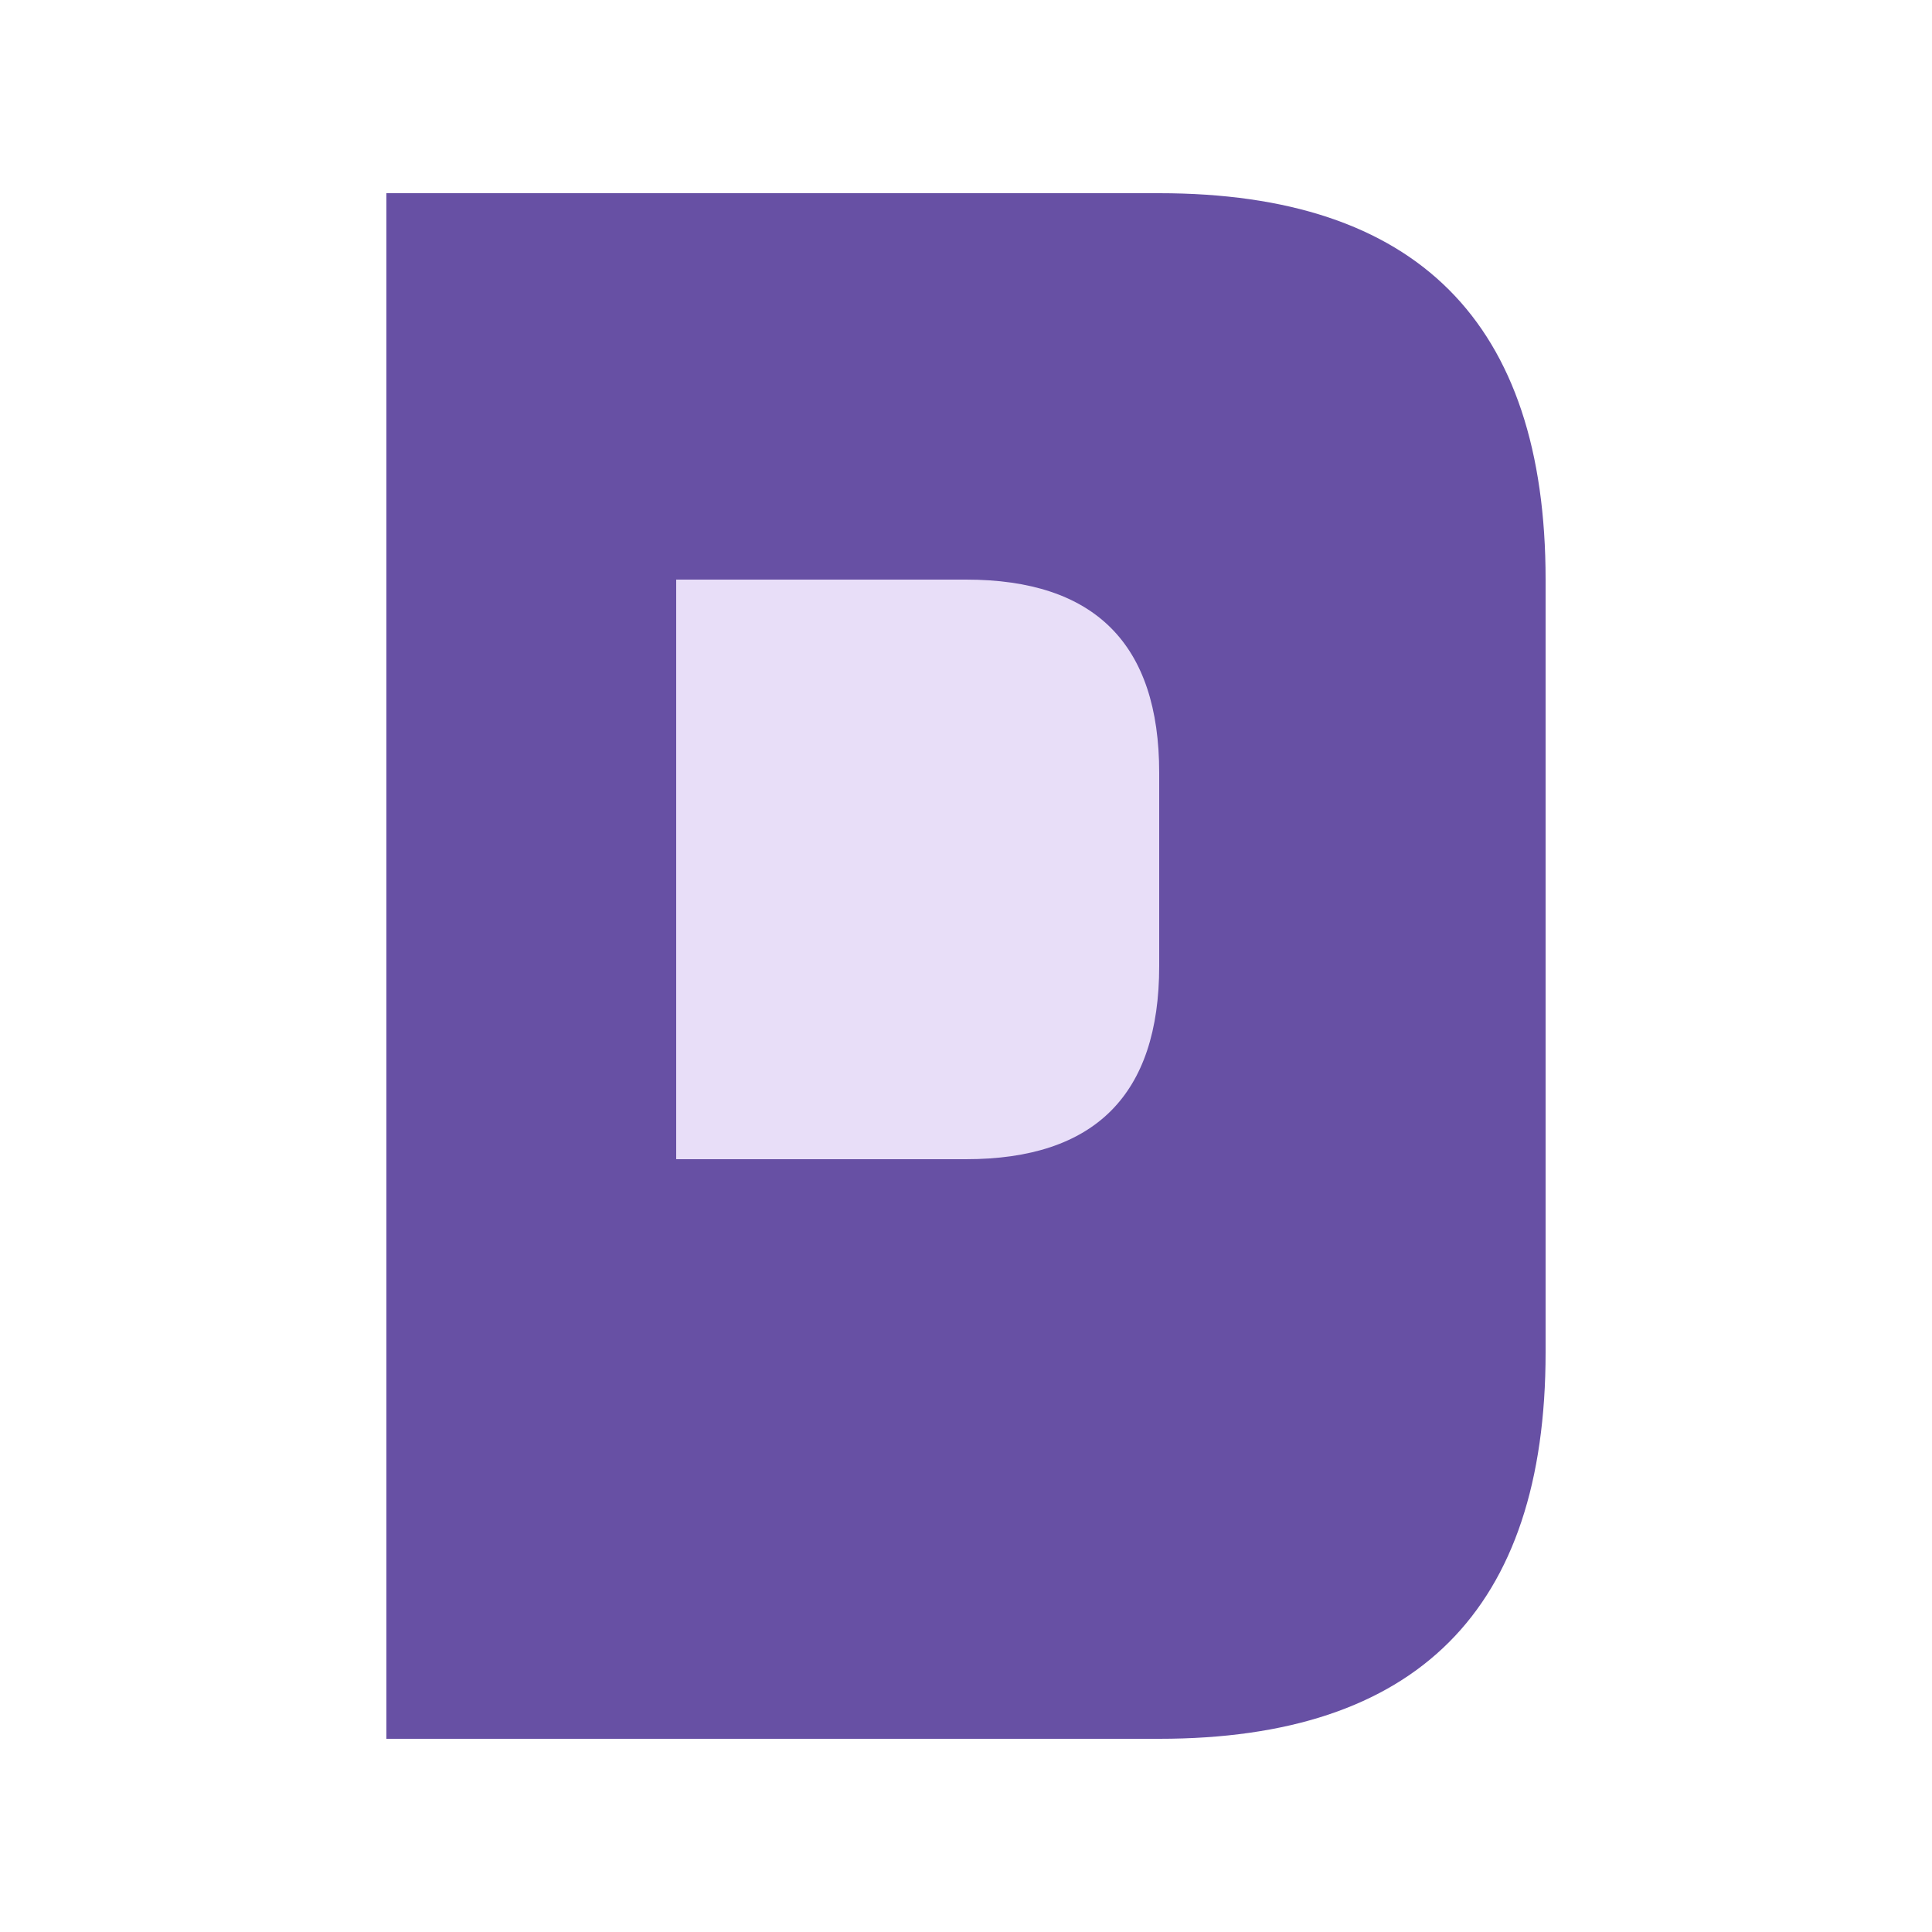
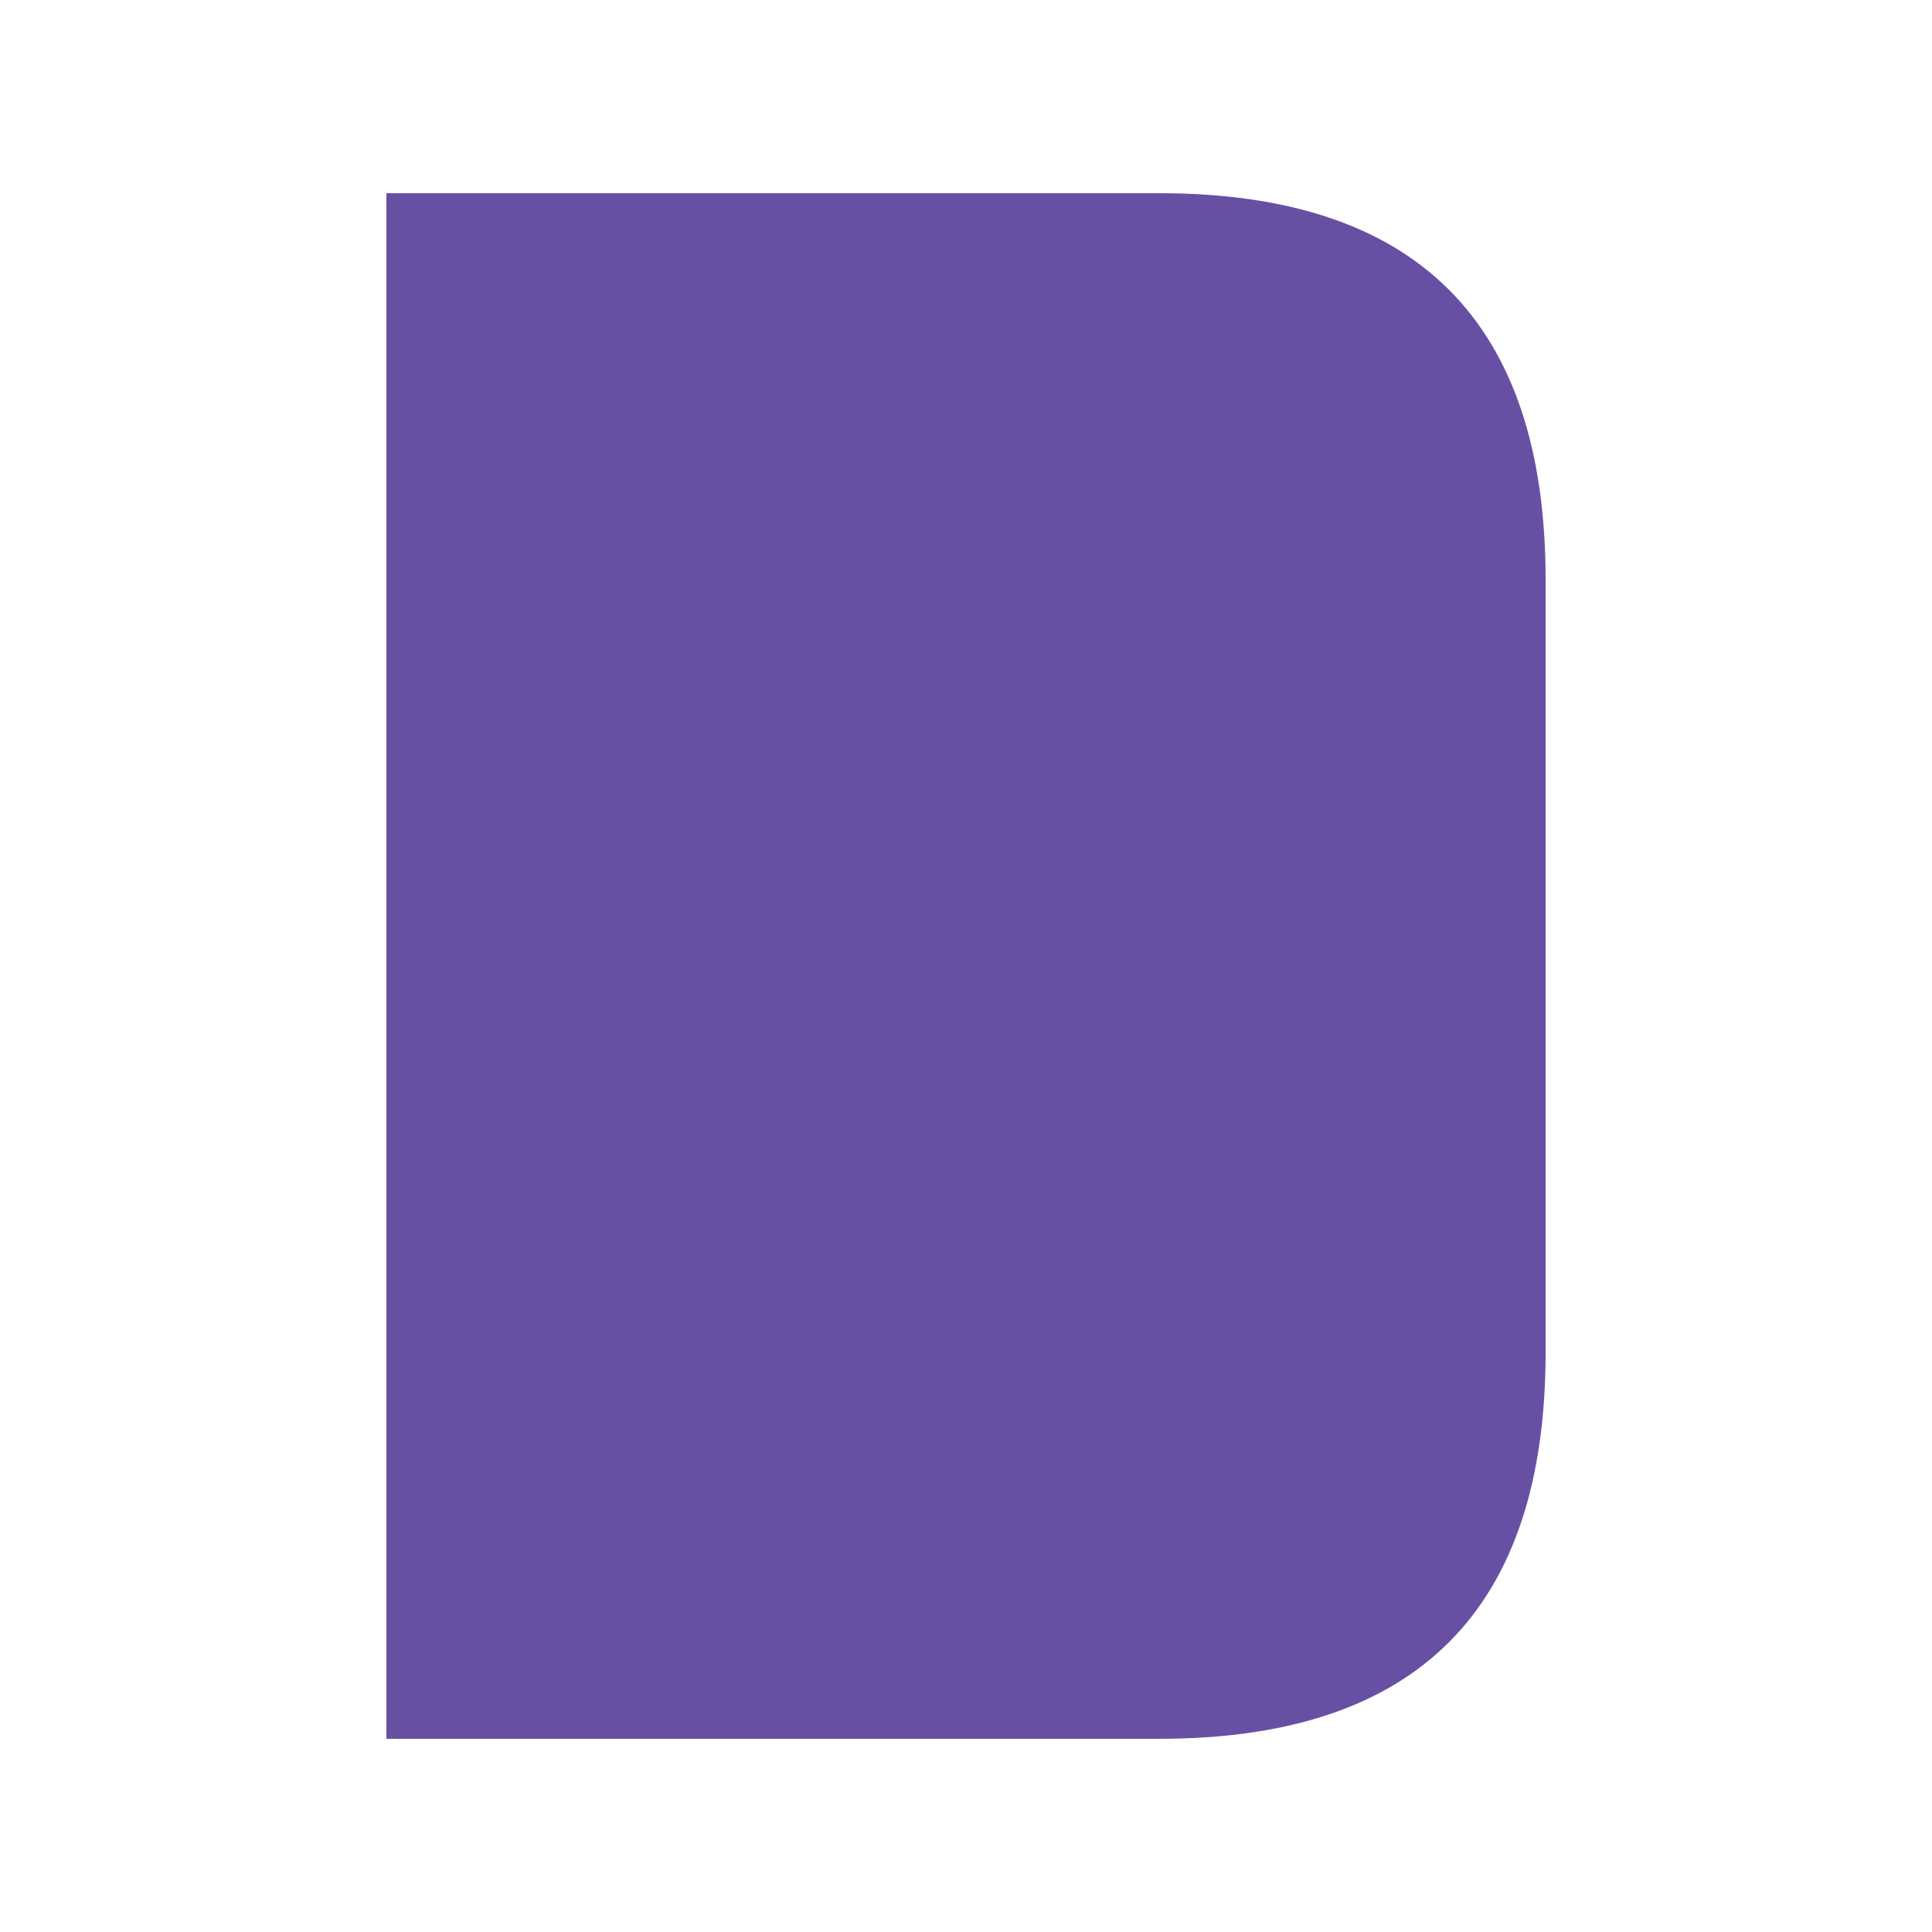
<svg xmlns="http://www.w3.org/2000/svg" width="100" height="100" viewBox="0 0 100 100" fill="#6750A4">
-   <path d="M20 10 H 60 Q 80 10 80 30 V 70 Q 80 90 60 90 H 20 V 10 Z" />
-   <path d="M35 30 H 50 Q 60 30 60 40 V 50 Q 60 60 50 60 H 35 V 30 Z" fill="#E8DEF8" />
+   <path d="M20 10 H 60 Q 80 10 80 30 V 70 Q 80 90 60 90 H 20 Z" />
</svg>